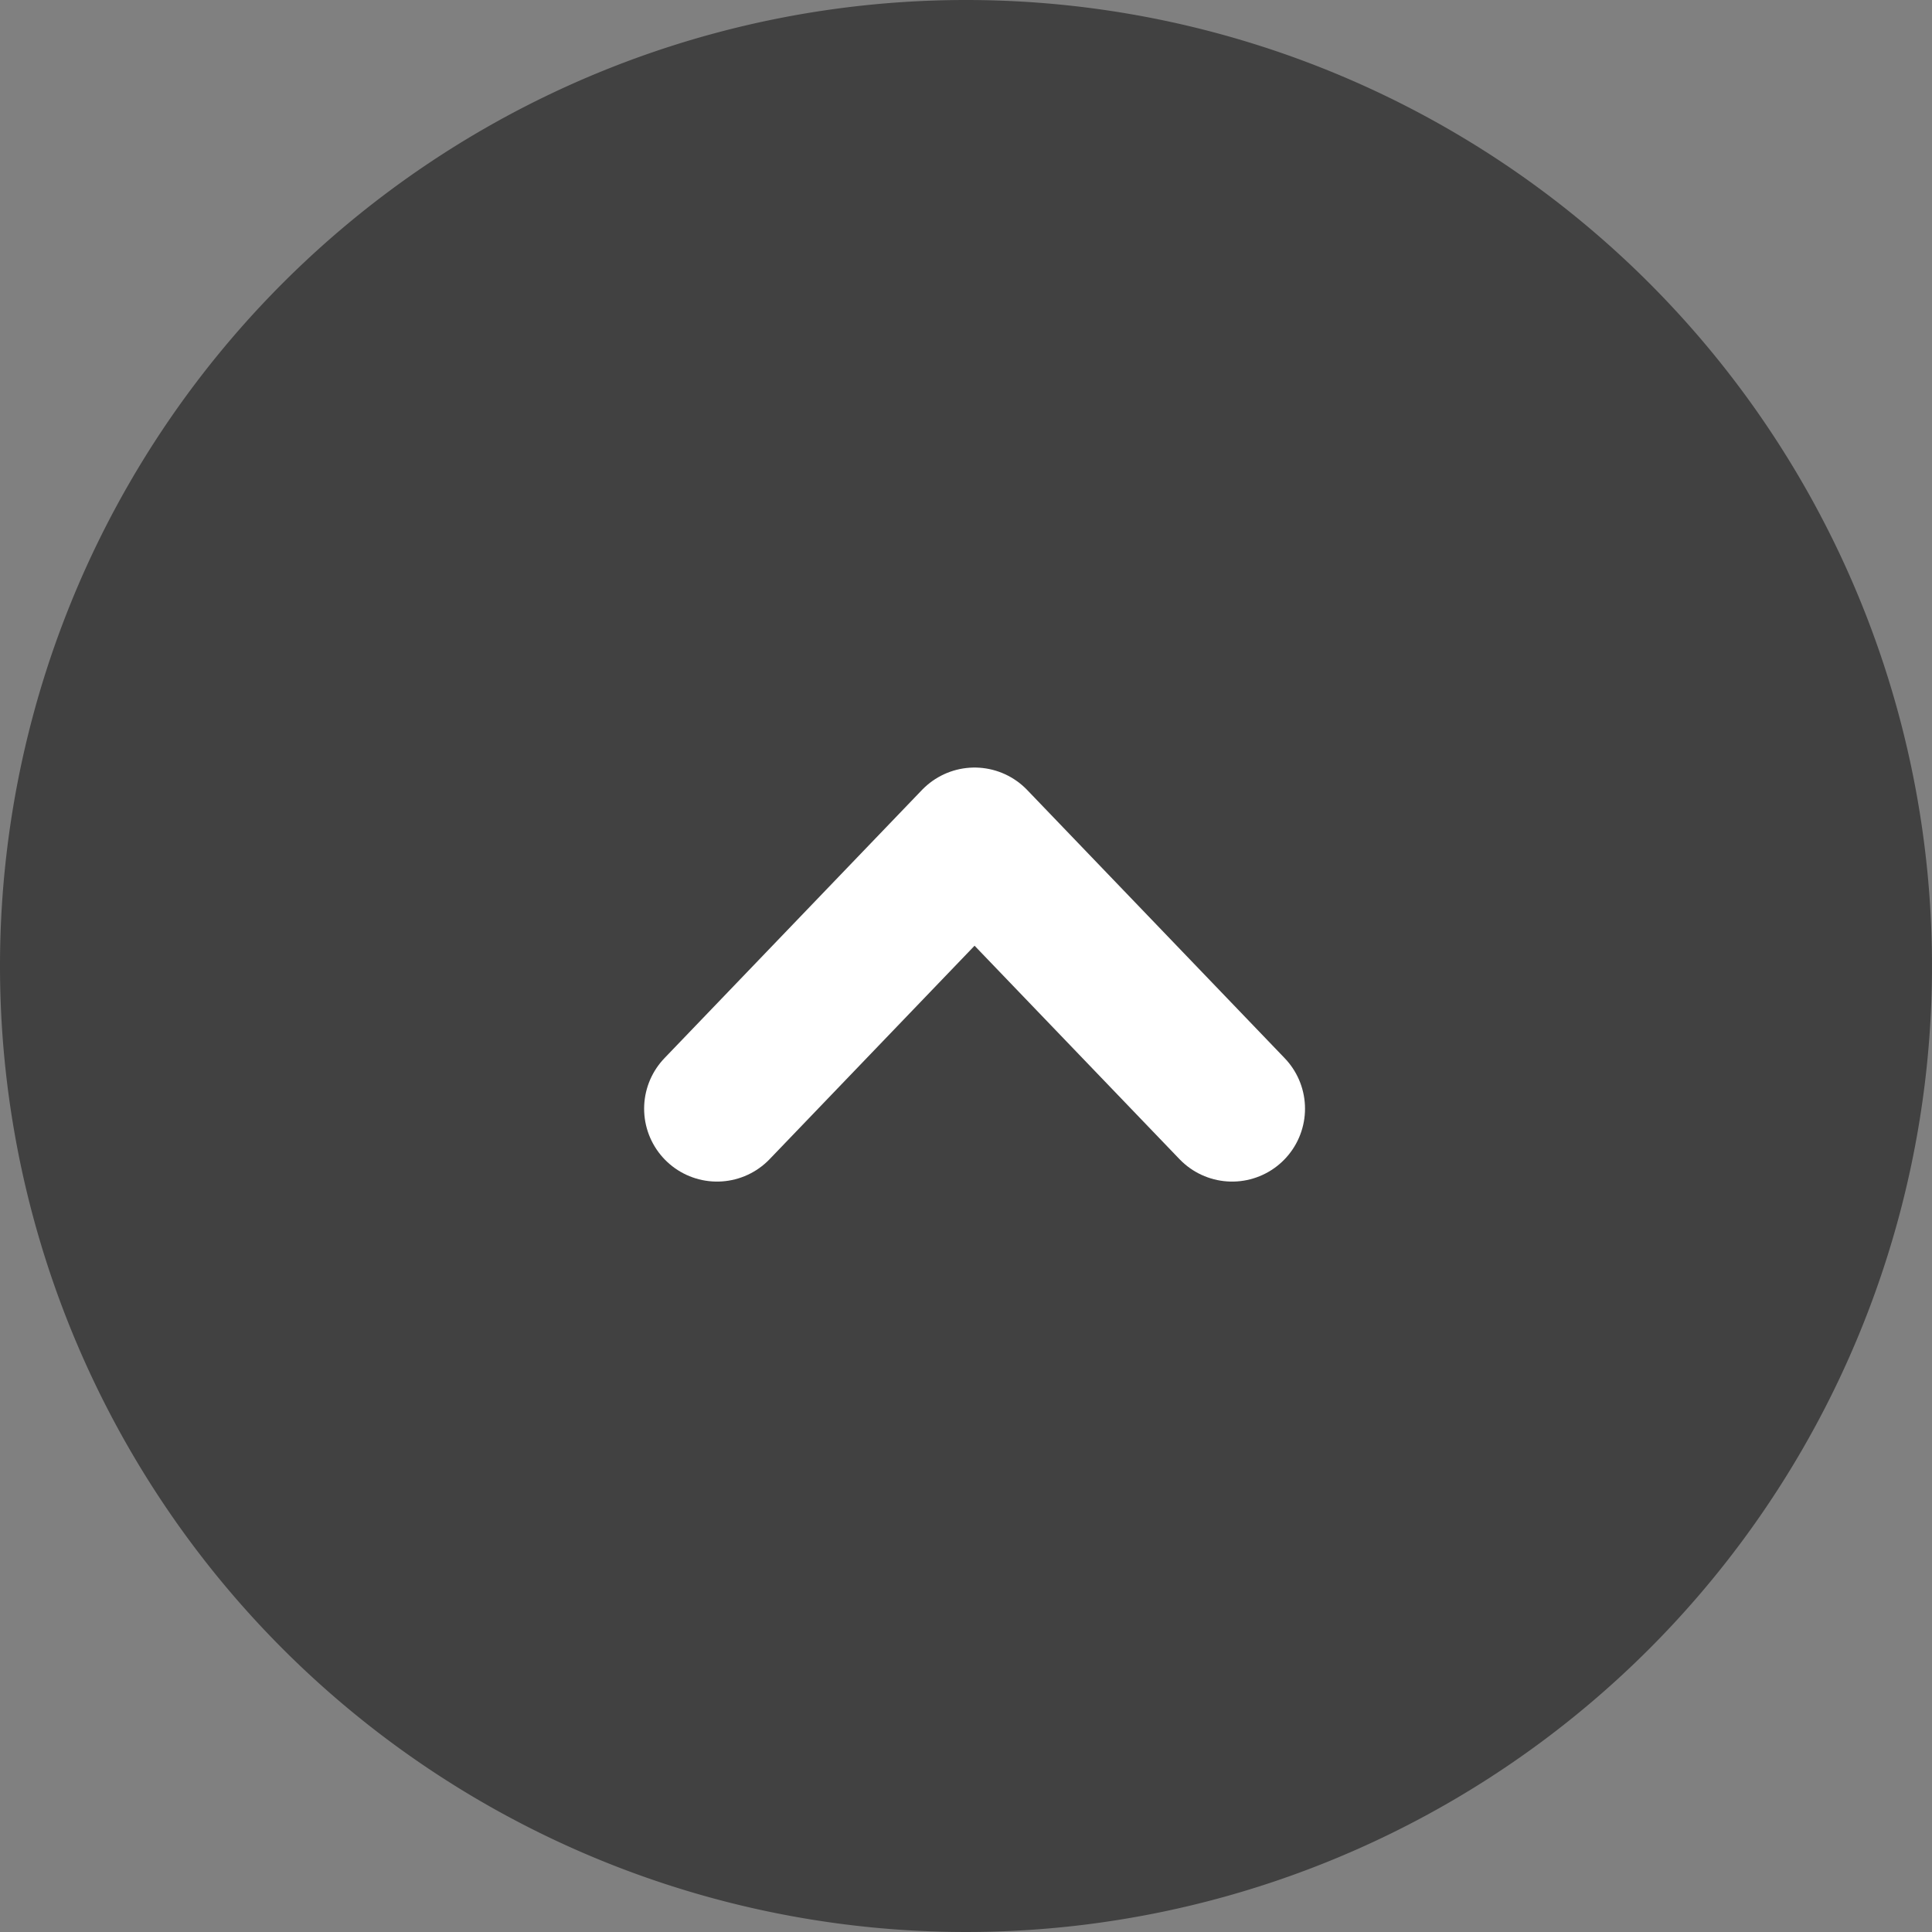
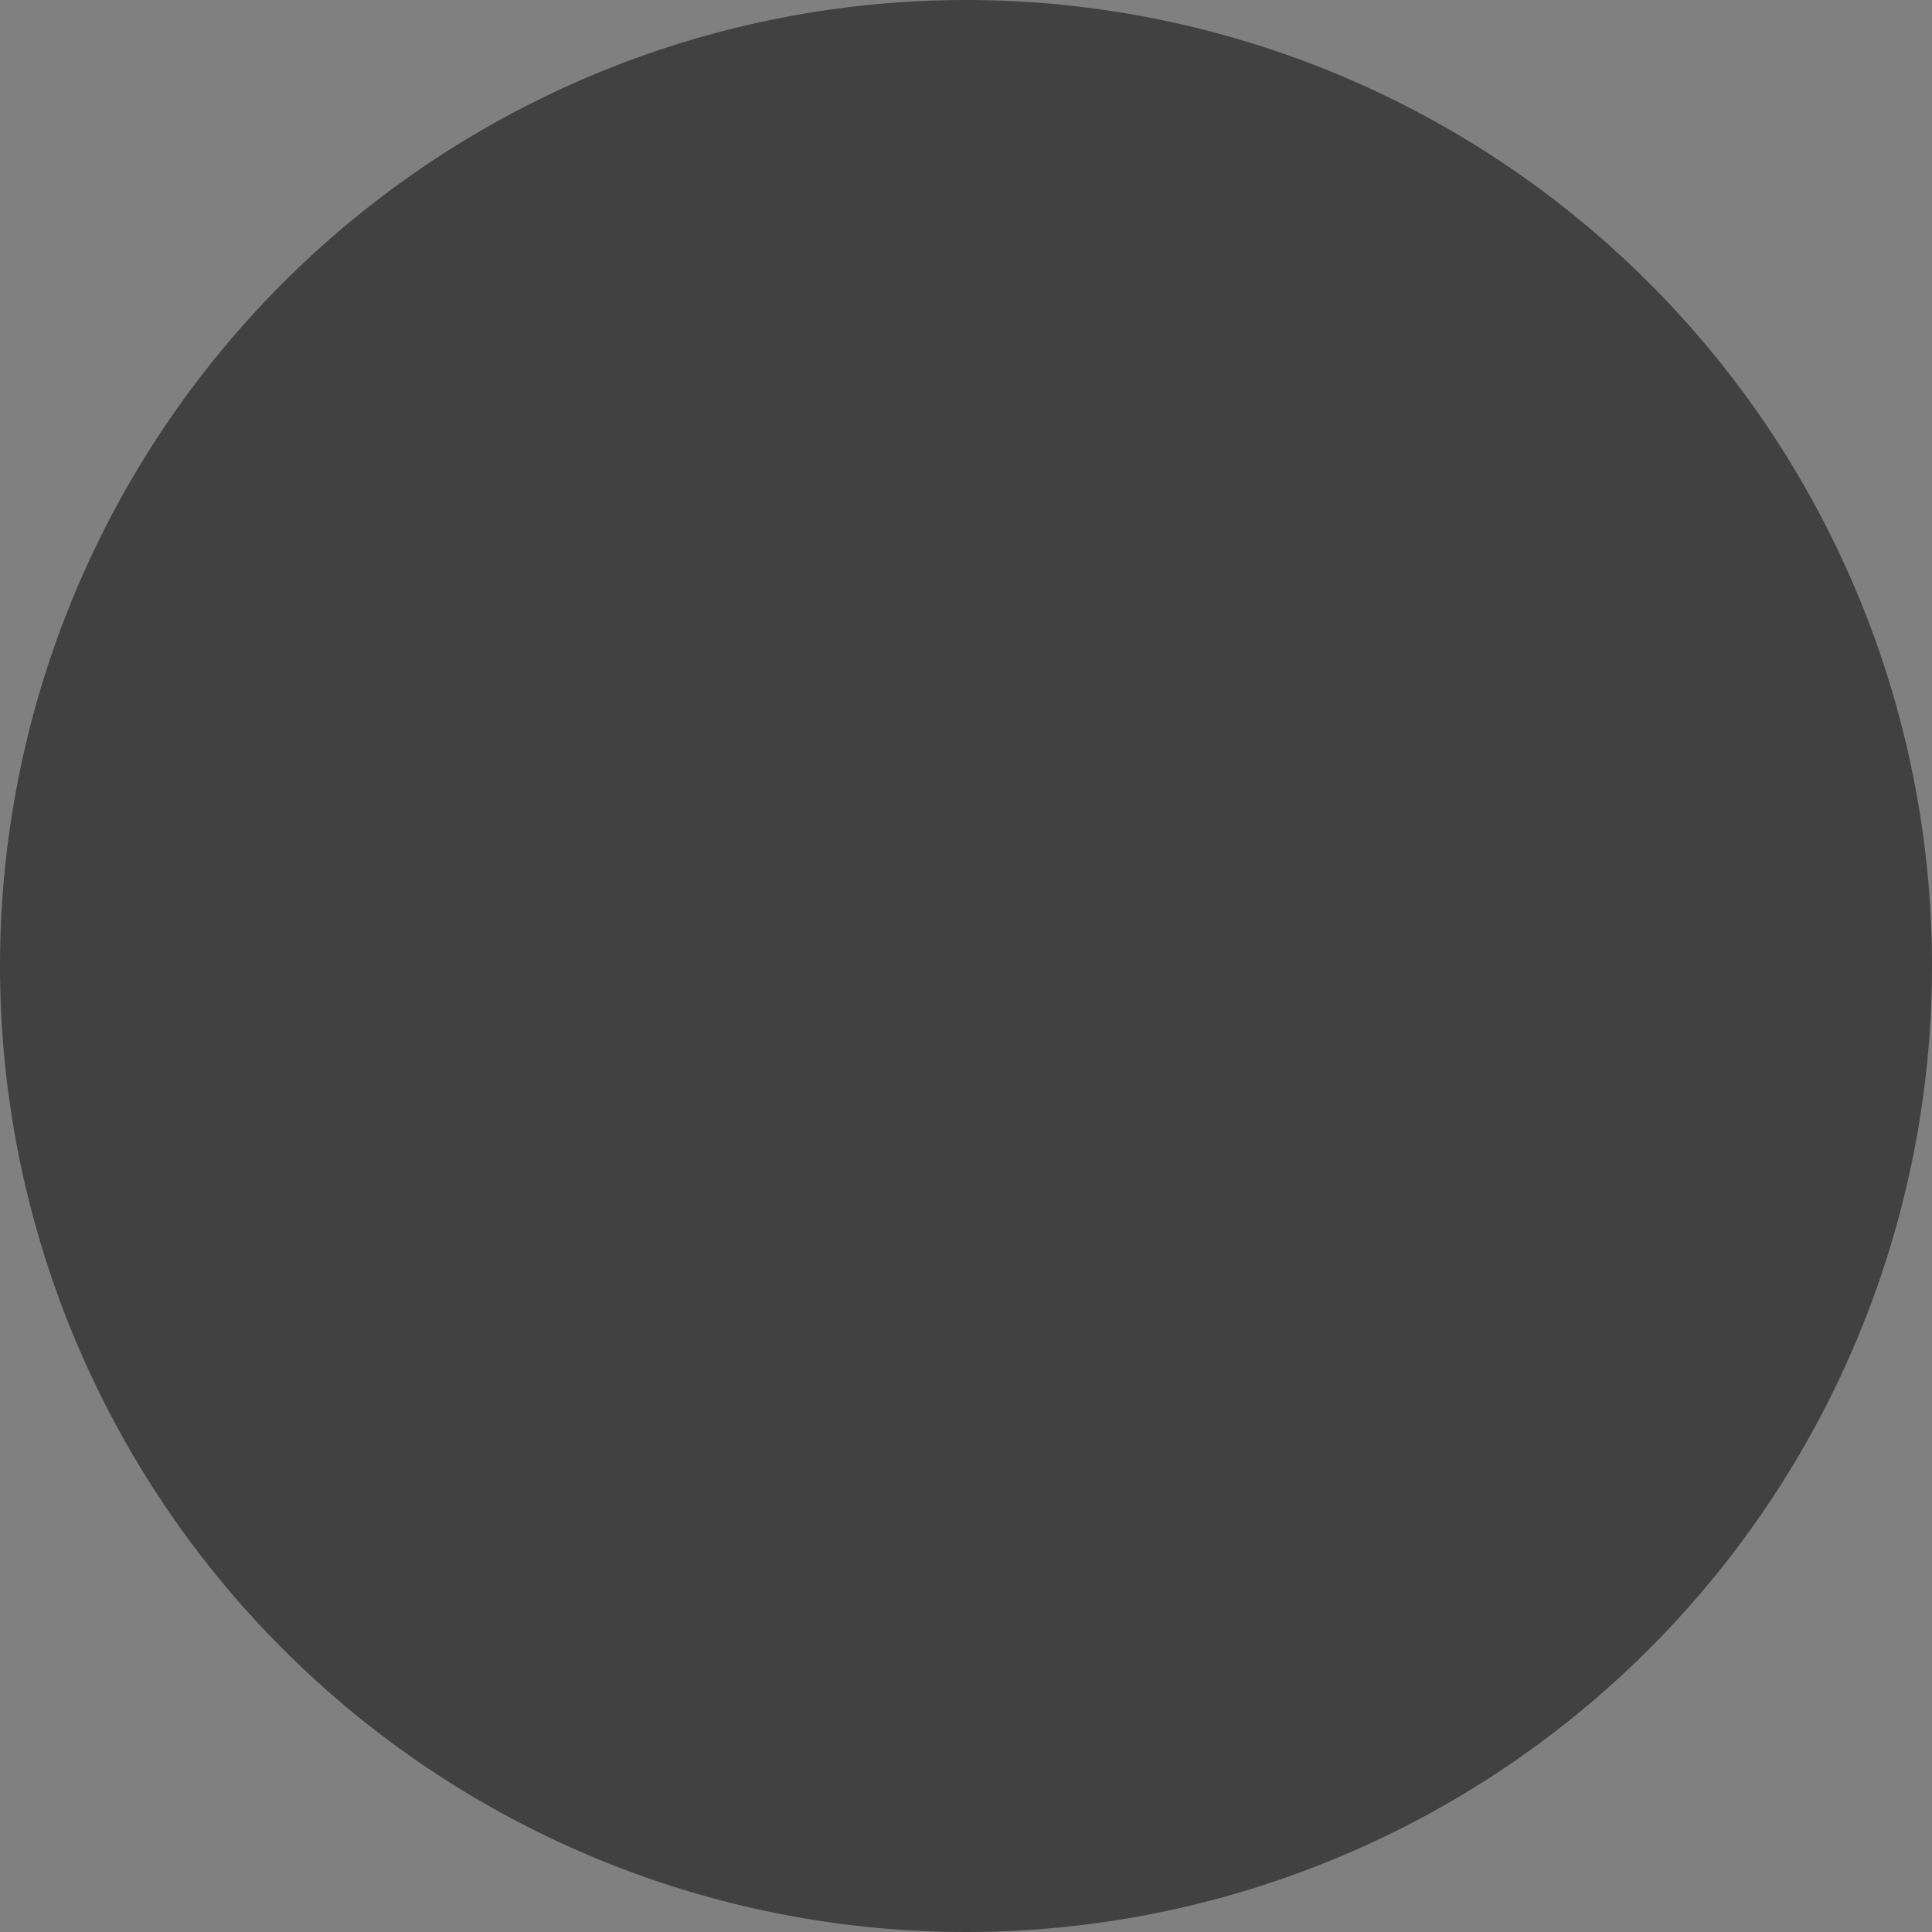
<svg xmlns="http://www.w3.org/2000/svg" width="53" height="53" viewBox="0 0 53 53">
  <rect x="0" y="0" width="53" height="53" fill="#808080" stroke="none" />
  <g id="グループ_14" data-name="グループ 14" transform="translate(-435.396 -539.396)">
-     <path id="パス_79" data-name="パス 79" d="M26.5,0A26.5,26.5,0,1,1,0,26.5,26.5,26.5,0,0,1,26.5,0Z" transform="translate(435.396 539.396)" fill="#414141" />
-     <path id="パス_27" data-name="パス 27" d="M486.315,589.924l-7.065-7.358-7.065,7.358" transform="translate(-17.119 -20.114)" fill="none" stroke="#fff" stroke-linecap="round" stroke-linejoin="round" stroke-width="4" />
+     <path id="パス_79" data-name="パス 79" d="M26.5,0A26.5,26.5,0,1,1,0,26.5,26.5,26.5,0,0,1,26.5,0" transform="translate(435.396 539.396)" fill="#414141" />
  </g>
</svg>